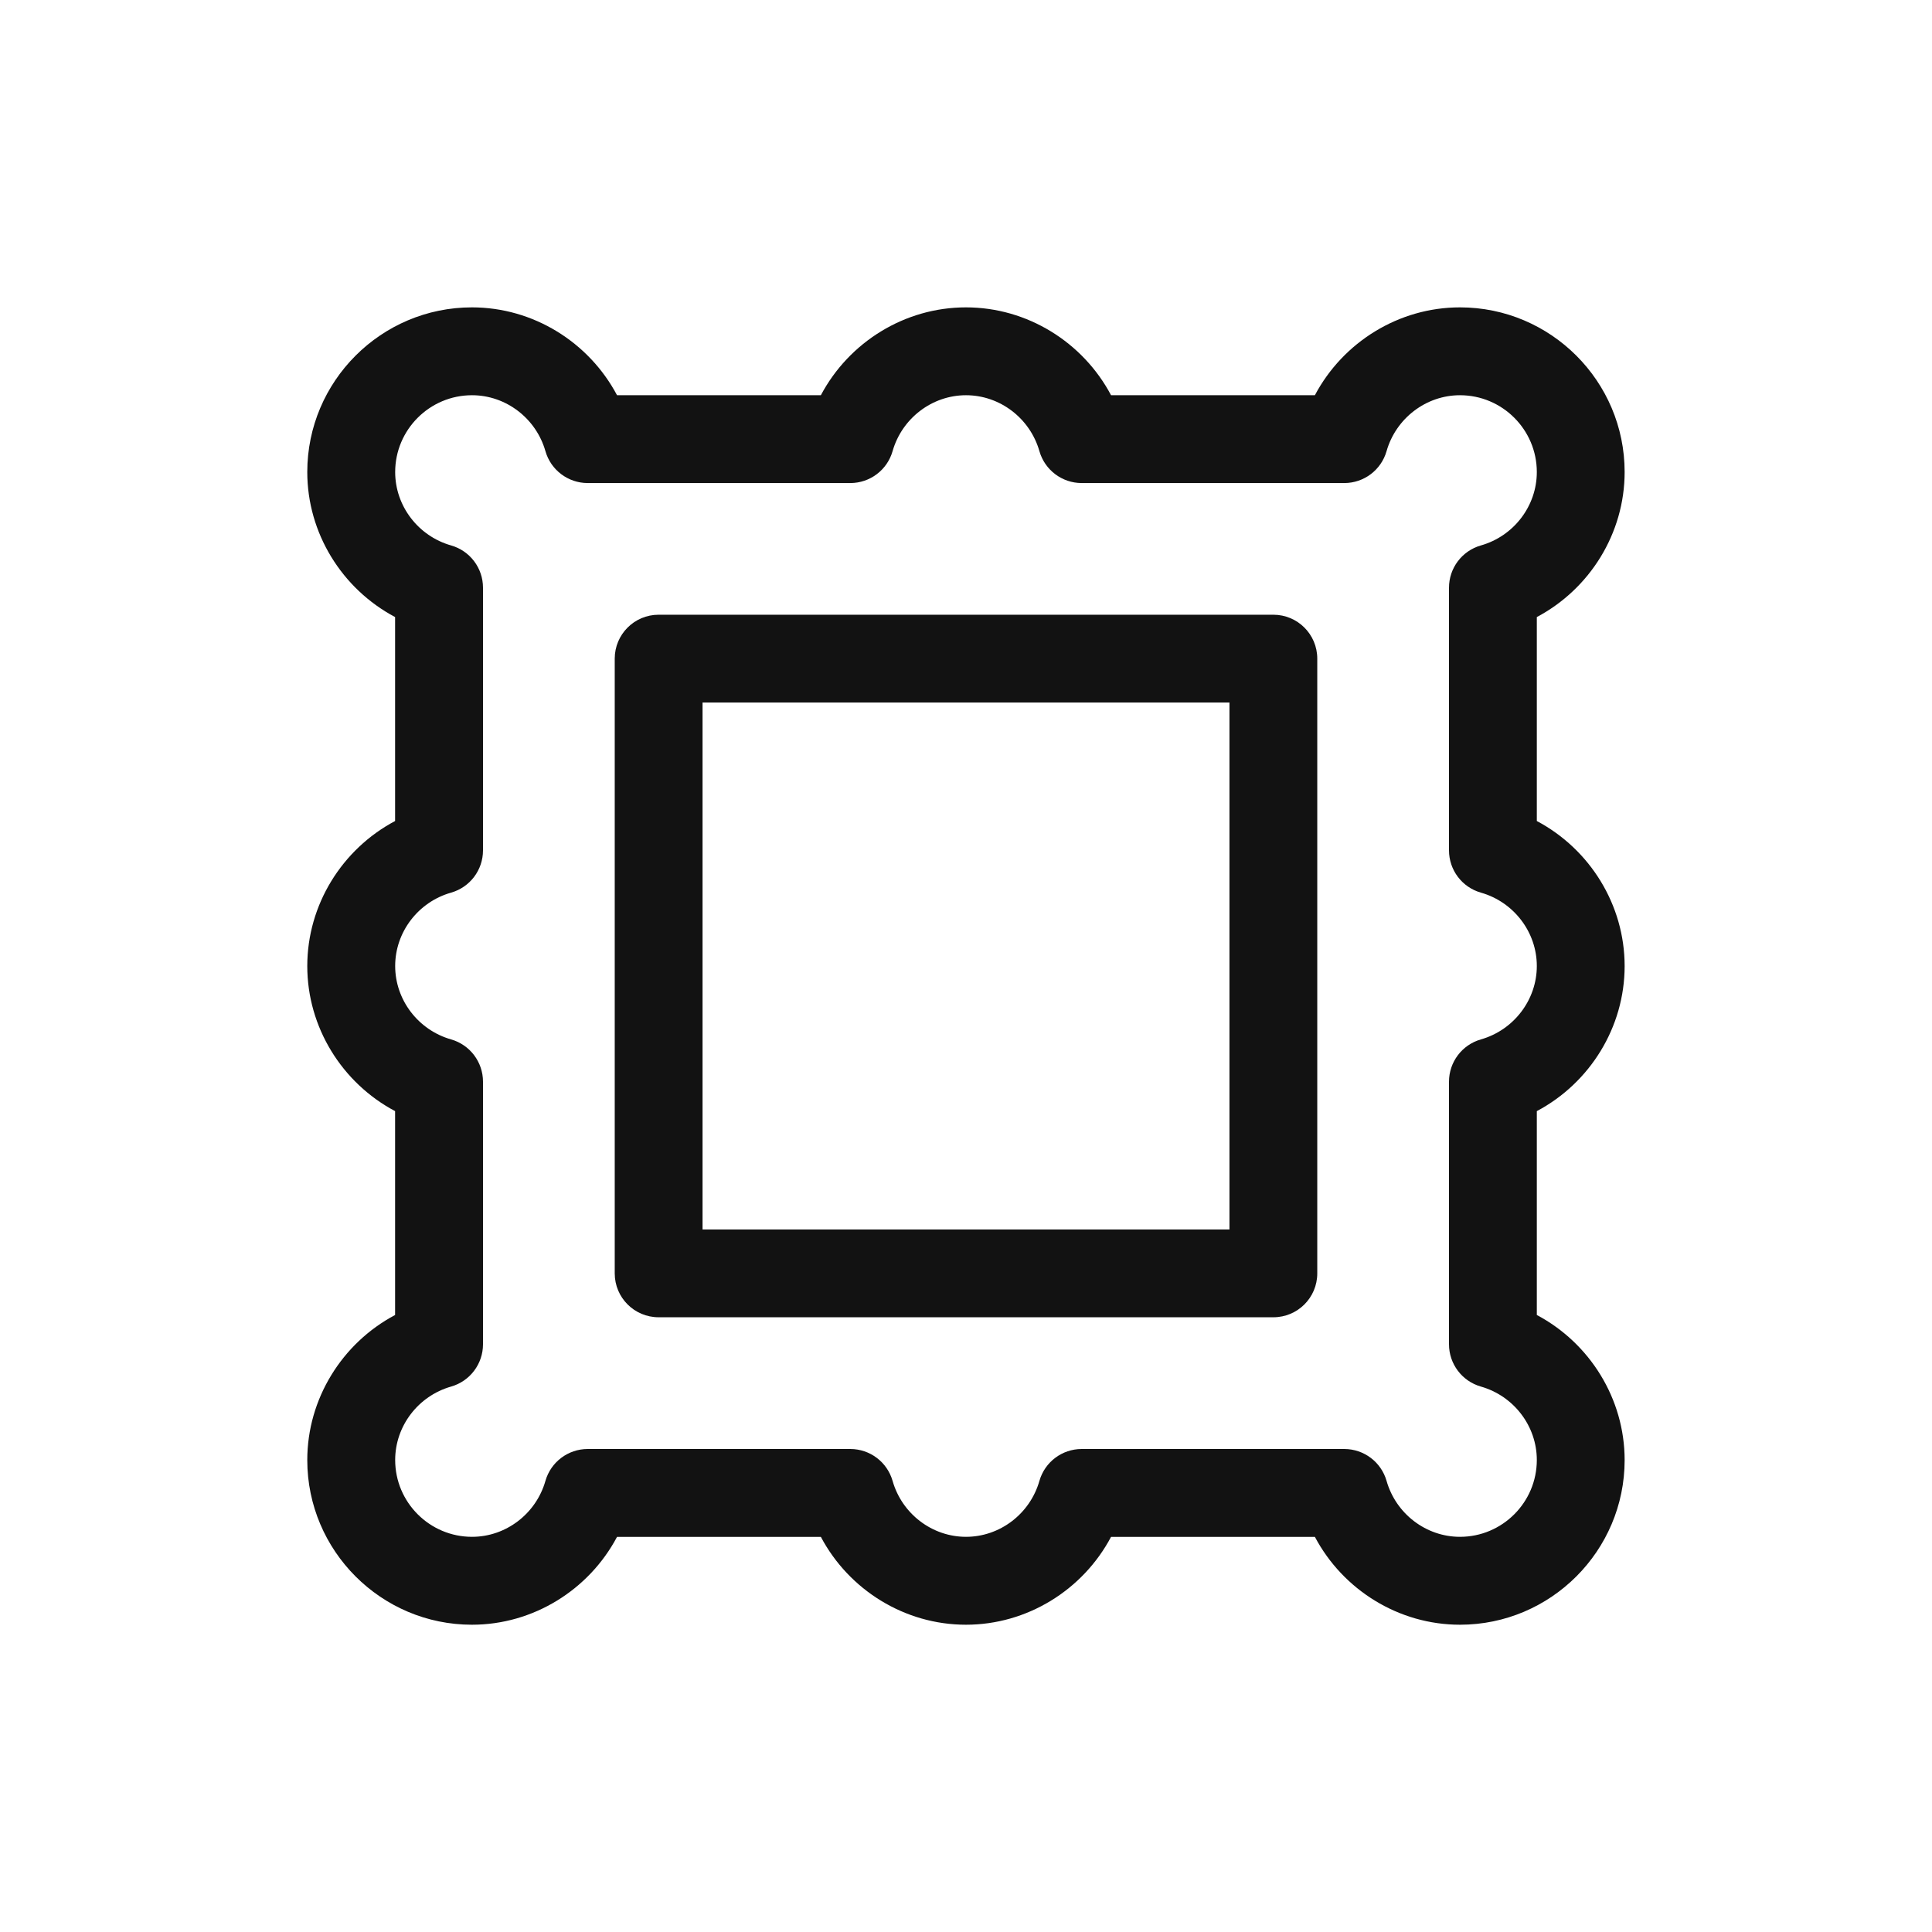
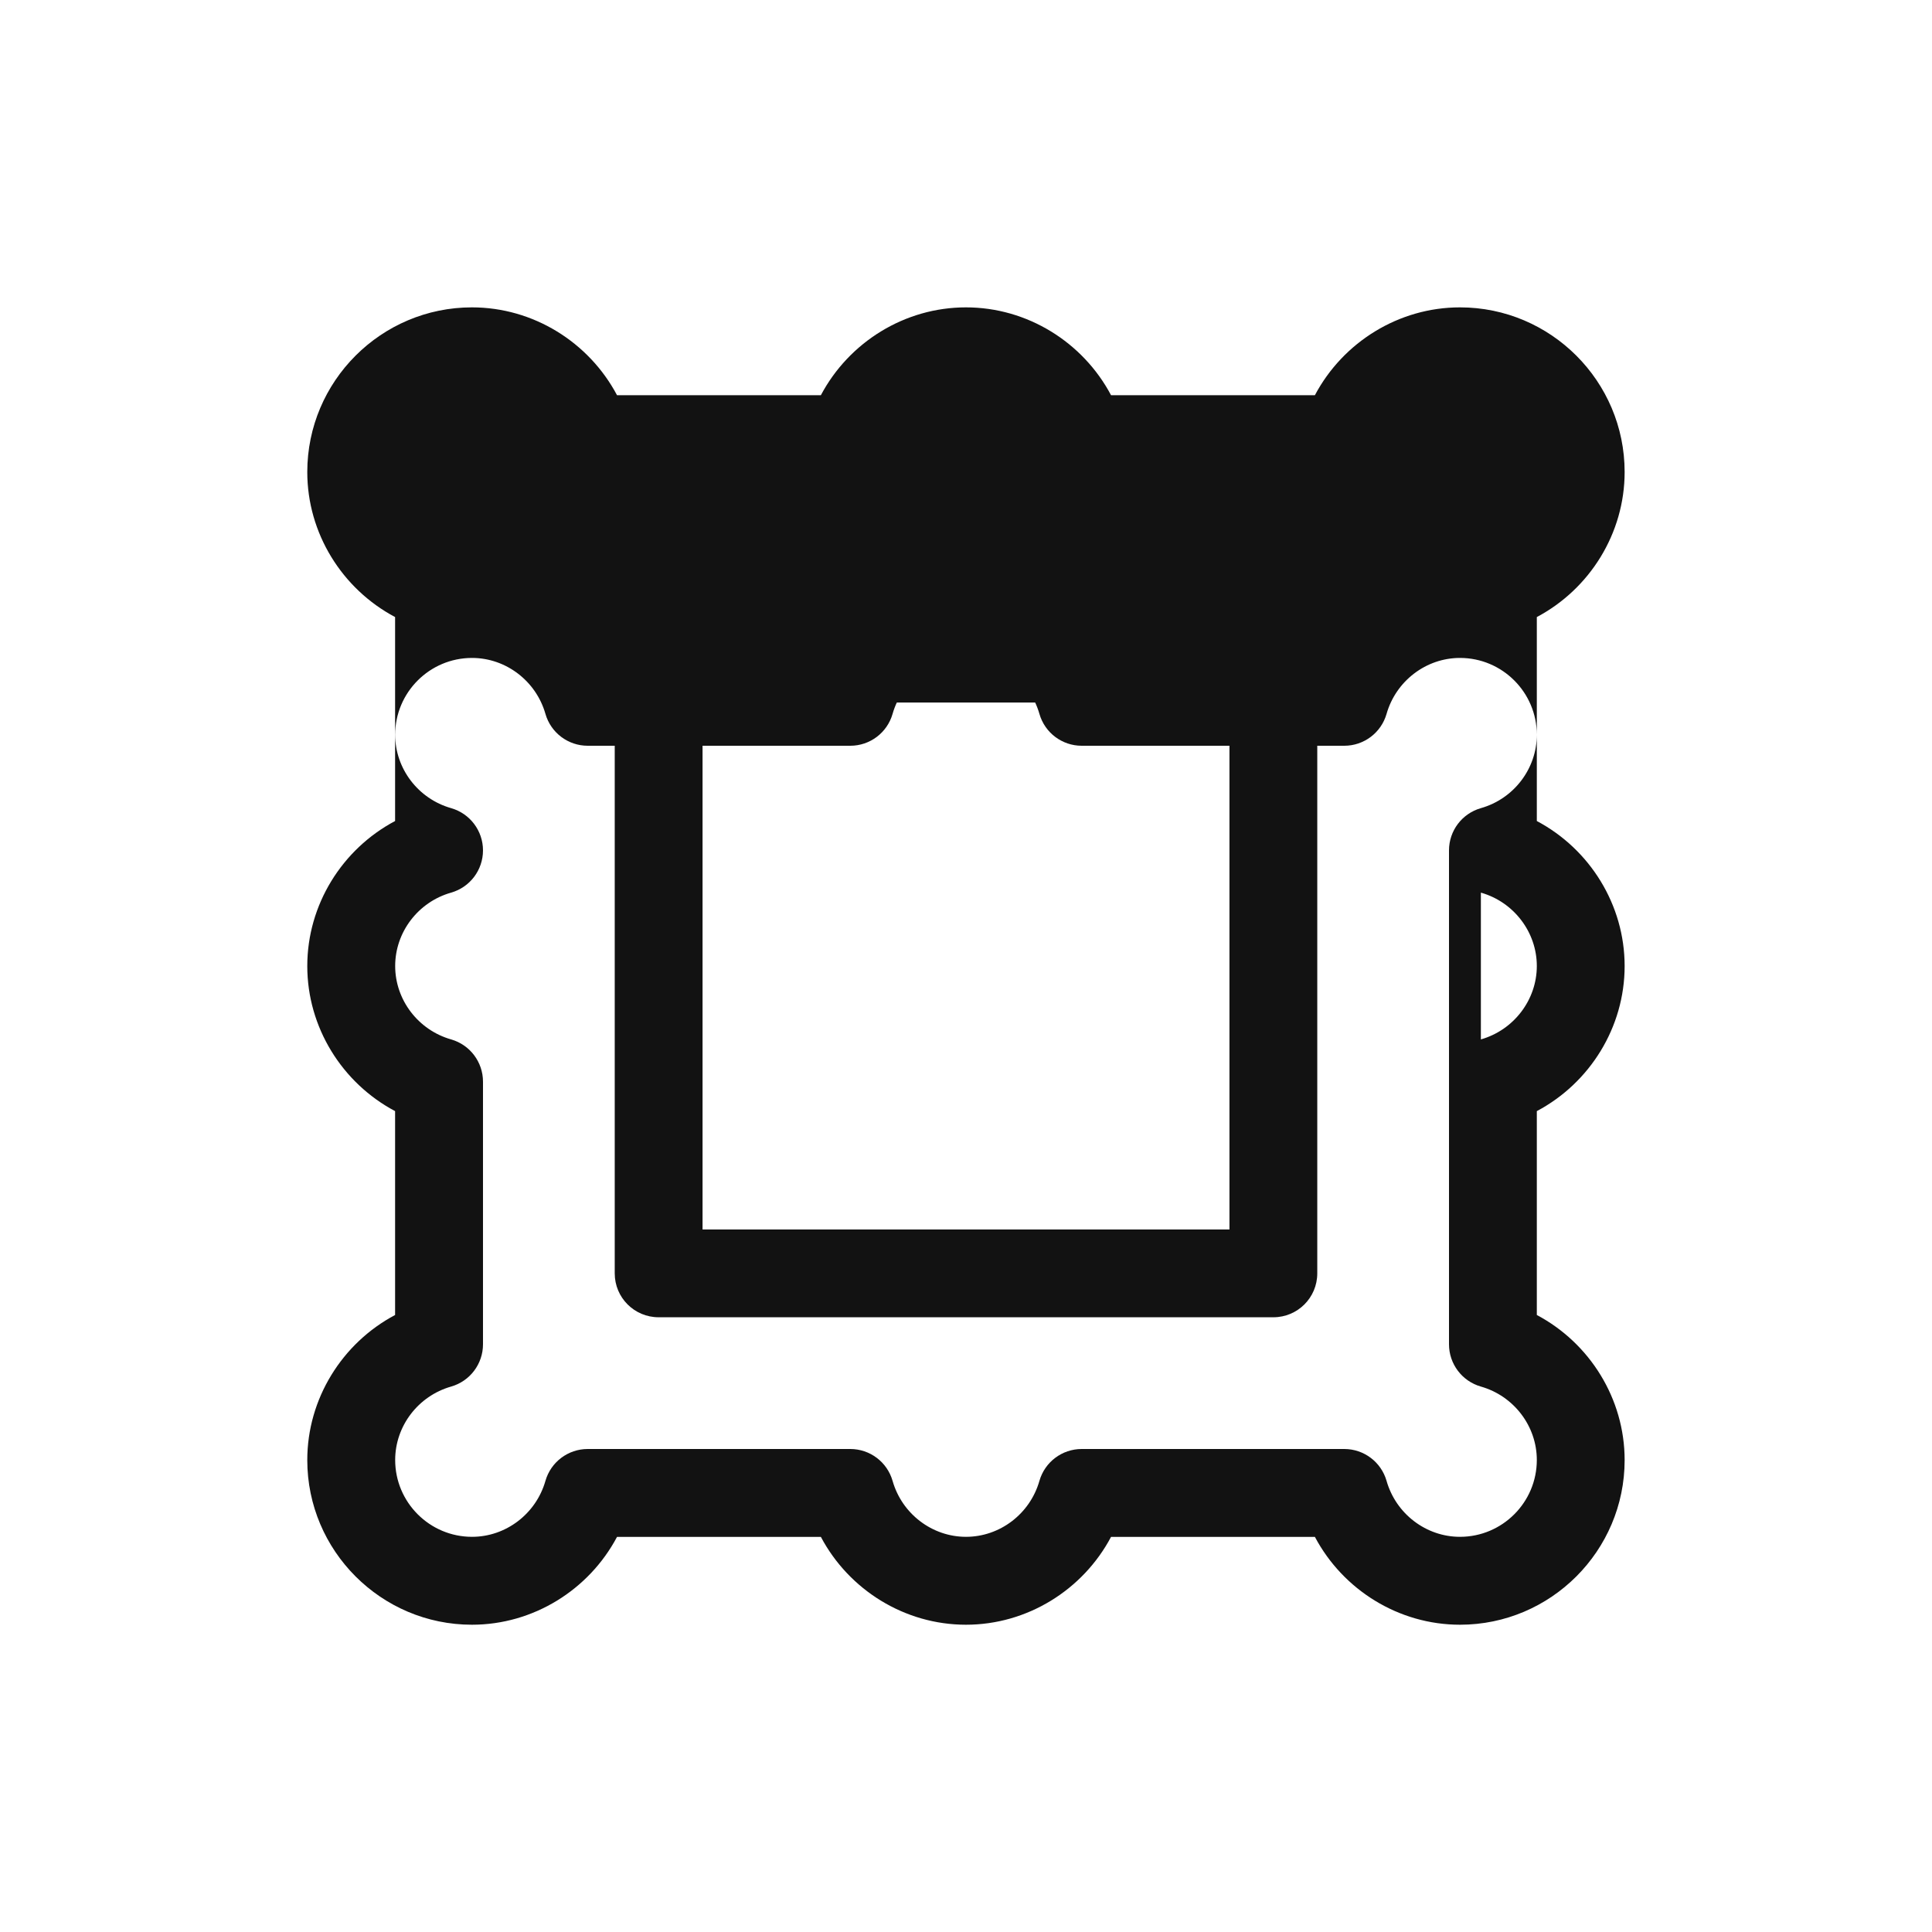
<svg xmlns="http://www.w3.org/2000/svg" id="Layer_1" data-name="Layer 1" viewBox="0 0 44 44">
-   <rect id="Rectangle_5963" data-name="Rectangle 5963" width="44" height="44" fill="none" stroke-width="0" />
-   <path d="M37,10.75c0-2.068-1.683-3.75-3.75-3.75-1.396,0-2.664.793-3.304,2h-4.643c-.64-1.207-1.908-2-3.304-2s-2.664.793-3.304,2h-4.643c-.64-1.207-1.908-2-3.304-2-2.067,0-3.75,1.682-3.75,3.75,0,1.396.793,2.663,2,3.303v4.645c-1.207.64-2,1.907-2,3.303s.793,2.664,2,3.304v4.643c-1.207.64-2,1.908-2,3.304,0,2.067,1.683,3.75,3.75,3.75,1.396,0,2.664-.793,3.304-2h4.643c.64,1.207,1.908,2,3.304,2s2.664-.793,3.304-2h4.643c.64,1.207,1.908,2,3.304,2,2.067,0,3.75-1.683,3.75-3.75,0-1.396-.793-2.664-2-3.304v-4.643c1.207-.64,2-1.908,2-3.304s-.793-2.663-2-3.303v-4.645c1.207-.64,2-1.907,2-3.303ZM33.726,20.329c.751.213,1.274.901,1.274,1.671s-.523,1.458-1.274,1.672c-.43.123-.726.516-.726.962v5.982c0,.446.296.839.726.962.751.214,1.274.901,1.274,1.672,0,.965-.785,1.75-1.75,1.75-.771,0-1.458-.523-1.672-1.274-.123-.43-.516-.726-.962-.726h-5.982c-.446,0-.839.296-.962.726-.214.751-.901,1.274-1.672,1.274s-1.458-.523-1.672-1.274c-.123-.43-.516-.726-.962-.726h-5.982c-.446,0-.839.296-.962.726-.214.751-.901,1.274-1.672,1.274-.965,0-1.75-.785-1.75-1.75,0-.771.523-1.458,1.274-1.672.43-.123.726-.516.726-.962v-5.982c0-.446-.296-.839-.726-.962-.751-.214-1.274-.901-1.274-1.672s.523-1.458,1.274-1.671c.43-.123.726-.515.726-.962v-5.983c0-.447-.296-.839-.726-.962-.751-.213-1.274-.901-1.274-1.671,0-.965.785-1.75,1.75-1.75.771,0,1.458.524,1.672,1.274.123.43.516.726.962.726h5.982c.446,0,.839-.296.962-.726.214-.75.901-1.274,1.672-1.274s1.458.524,1.672,1.274c.123.43.516.726.962.726h5.982c.446,0,.839-.296.962-.726.214-.75.901-1.274,1.672-1.274.965,0,1.75.785,1.75,1.75,0,.771-.523,1.458-1.274,1.671-.43.123-.726.515-.726.962v5.983c0,.447.296.839.726.962Z" fill="#121212" stroke-width="0" />
+   <path d="M37,10.75c0-2.068-1.683-3.75-3.75-3.75-1.396,0-2.664.793-3.304,2h-4.643c-.64-1.207-1.908-2-3.304-2s-2.664.793-3.304,2h-4.643c-.64-1.207-1.908-2-3.304-2-2.067,0-3.75,1.682-3.75,3.75,0,1.396.793,2.663,2,3.303v4.645c-1.207.64-2,1.907-2,3.303s.793,2.664,2,3.304v4.643c-1.207.64-2,1.908-2,3.304,0,2.067,1.683,3.75,3.75,3.75,1.396,0,2.664-.793,3.304-2h4.643c.64,1.207,1.908,2,3.304,2s2.664-.793,3.304-2h4.643c.64,1.207,1.908,2,3.304,2,2.067,0,3.75-1.683,3.75-3.75,0-1.396-.793-2.664-2-3.304v-4.643c1.207-.64,2-1.908,2-3.304s-.793-2.663-2-3.303v-4.645c1.207-.64,2-1.907,2-3.303ZM33.726,20.329c.751.213,1.274.901,1.274,1.671s-.523,1.458-1.274,1.672c-.43.123-.726.516-.726.962v5.982c0,.446.296.839.726.962.751.214,1.274.901,1.274,1.672,0,.965-.785,1.75-1.75,1.75-.771,0-1.458-.523-1.672-1.274-.123-.43-.516-.726-.962-.726h-5.982c-.446,0-.839.296-.962.726-.214.751-.901,1.274-1.672,1.274s-1.458-.523-1.672-1.274c-.123-.43-.516-.726-.962-.726h-5.982c-.446,0-.839.296-.962.726-.214.751-.901,1.274-1.672,1.274-.965,0-1.75-.785-1.75-1.75,0-.771.523-1.458,1.274-1.672.43-.123.726-.516.726-.962v-5.982c0-.446-.296-.839-.726-.962-.751-.214-1.274-.901-1.274-1.672s.523-1.458,1.274-1.671c.43-.123.726-.515.726-.962c0-.447-.296-.839-.726-.962-.751-.213-1.274-.901-1.274-1.671,0-.965.785-1.75,1.75-1.75.771,0,1.458.524,1.672,1.274.123.43.516.726.962.726h5.982c.446,0,.839-.296.962-.726.214-.75.901-1.274,1.672-1.274s1.458.524,1.672,1.274c.123.43.516.726.962.726h5.982c.446,0,.839-.296.962-.726.214-.75.901-1.274,1.672-1.274.965,0,1.75.785,1.75,1.75,0,.771-.523,1.458-1.274,1.671-.43.123-.726.515-.726.962v5.983c0,.447.296.839.726.962Z" fill="#121212" stroke-width="0" />
  <path d="M29,14h-14c-.553,0-1,.448-1,1v14c0,.553.447,1,1,1h14c.553,0,1-.447,1-1v-14c0-.552-.447-1-1-1ZM28,28h-12v-12h12v12Z" fill="#121212" stroke-width="0" />
</svg>